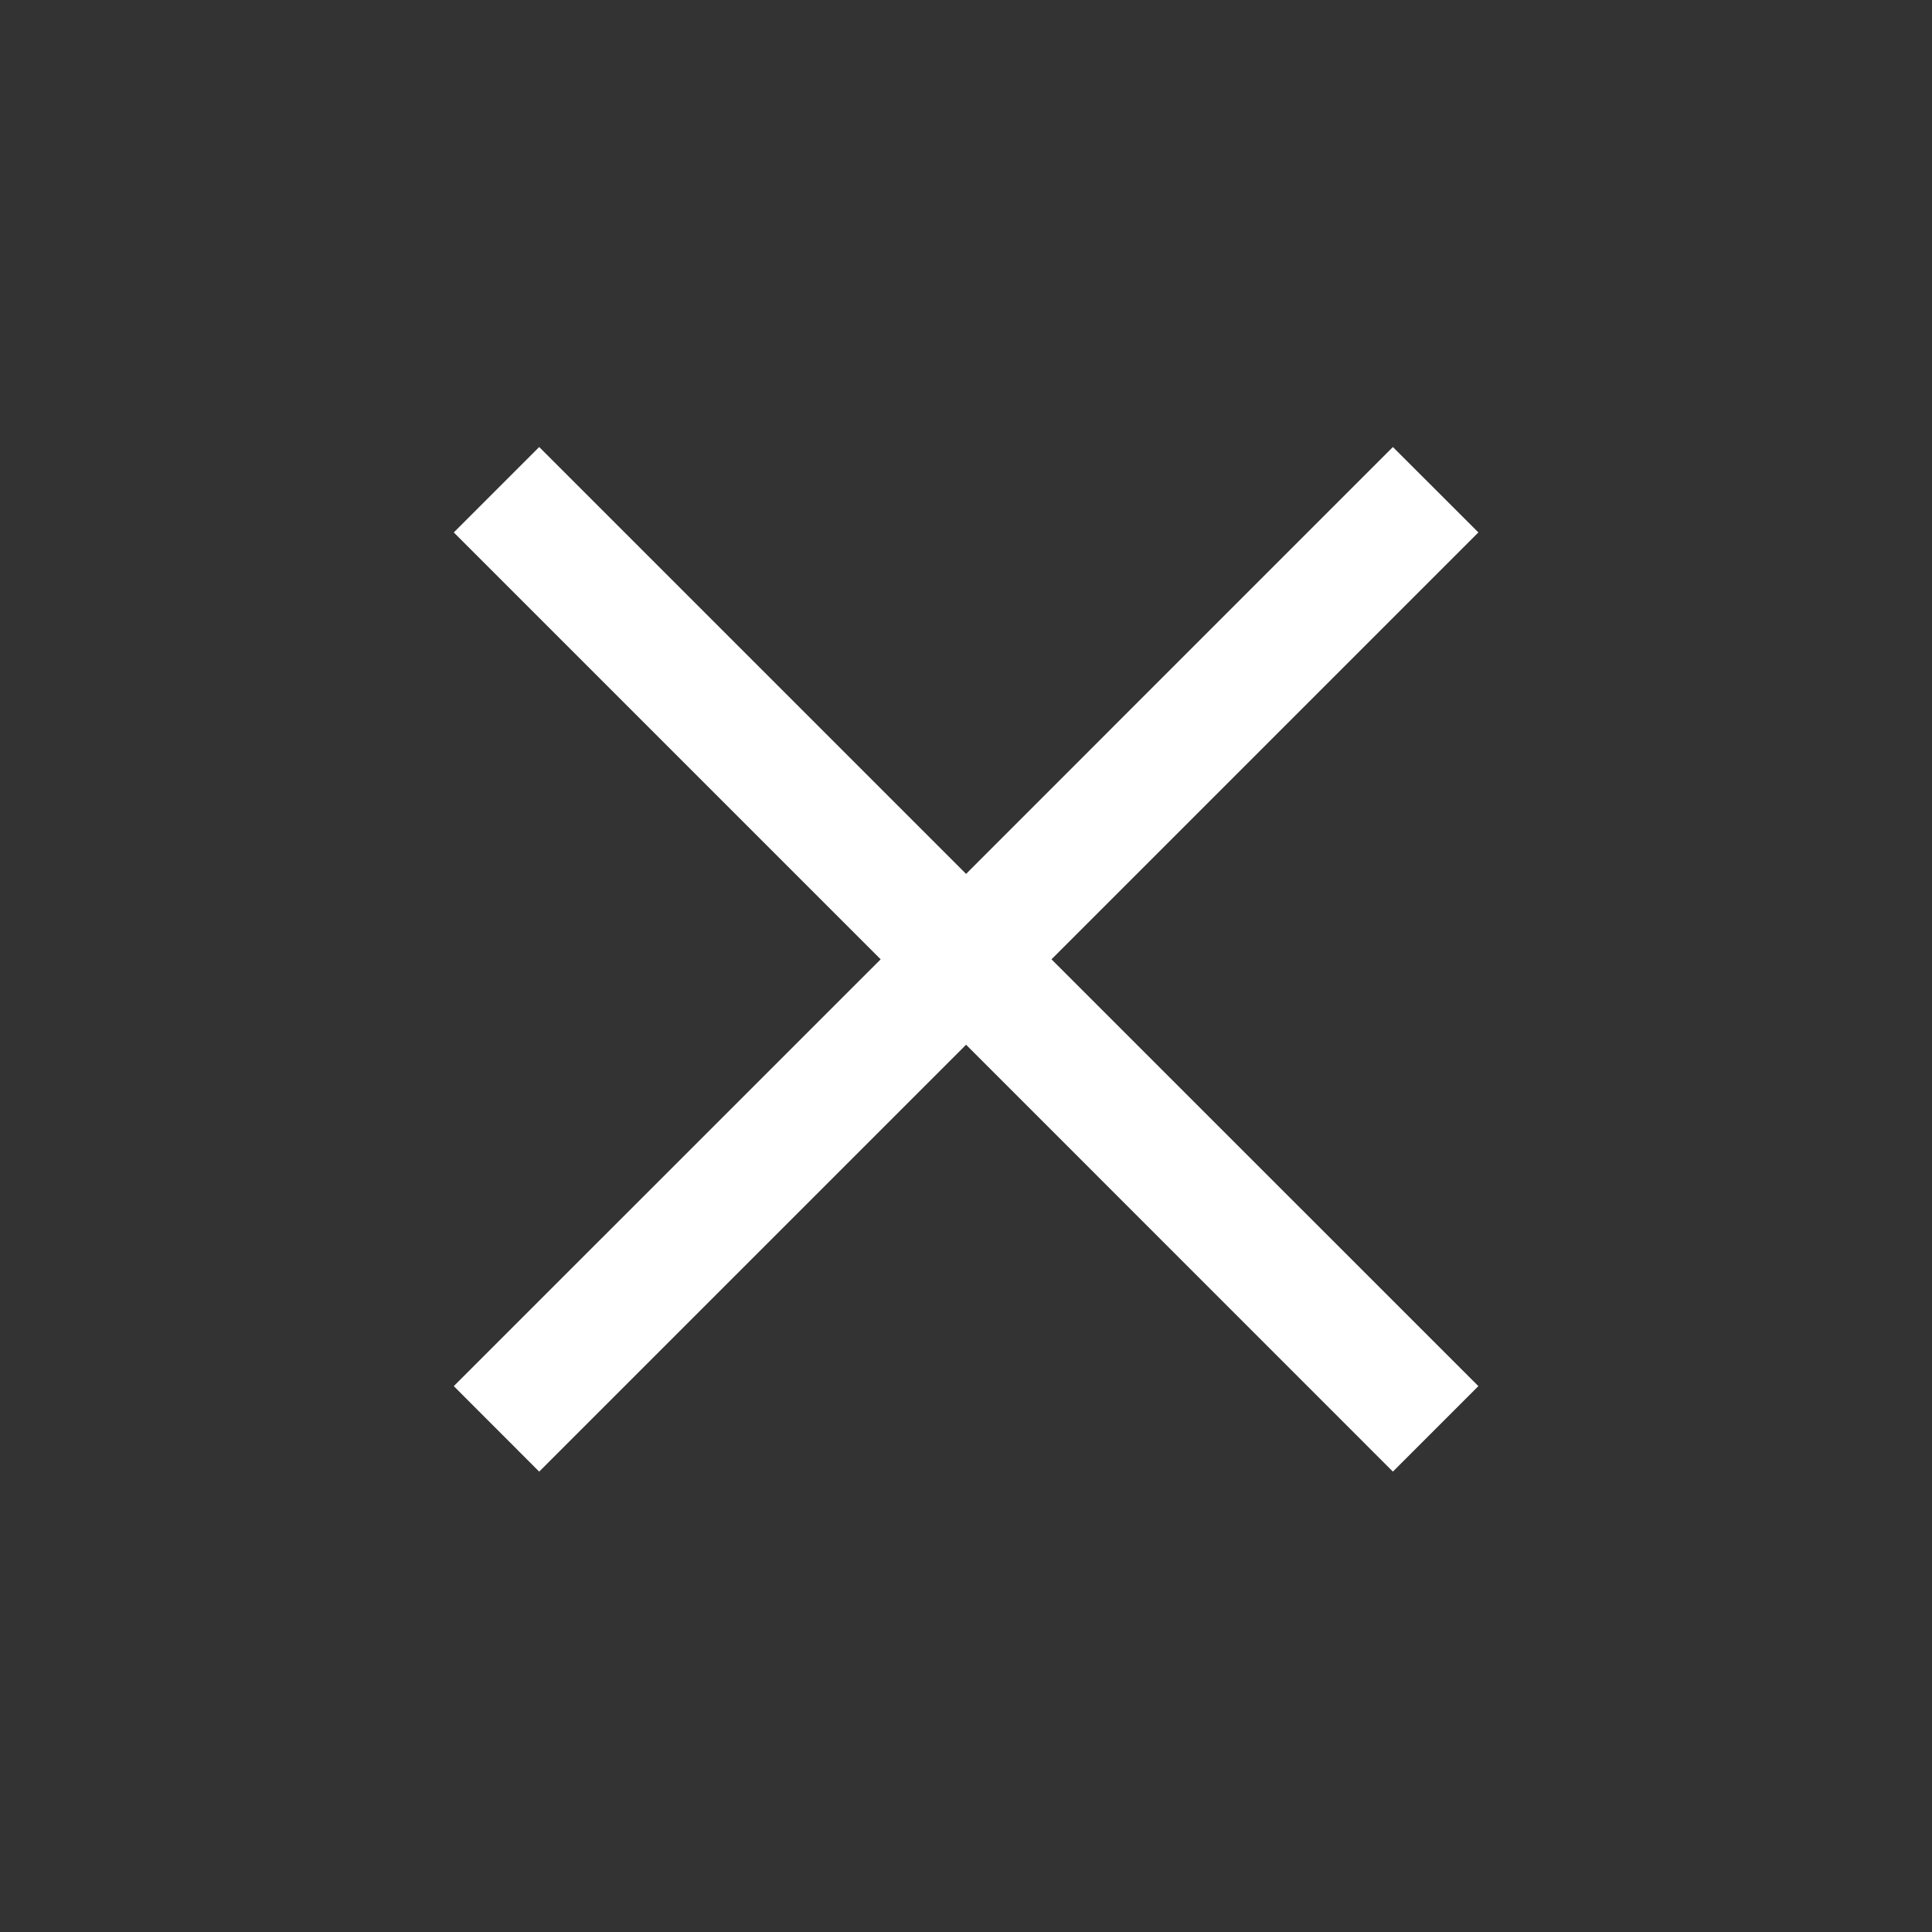
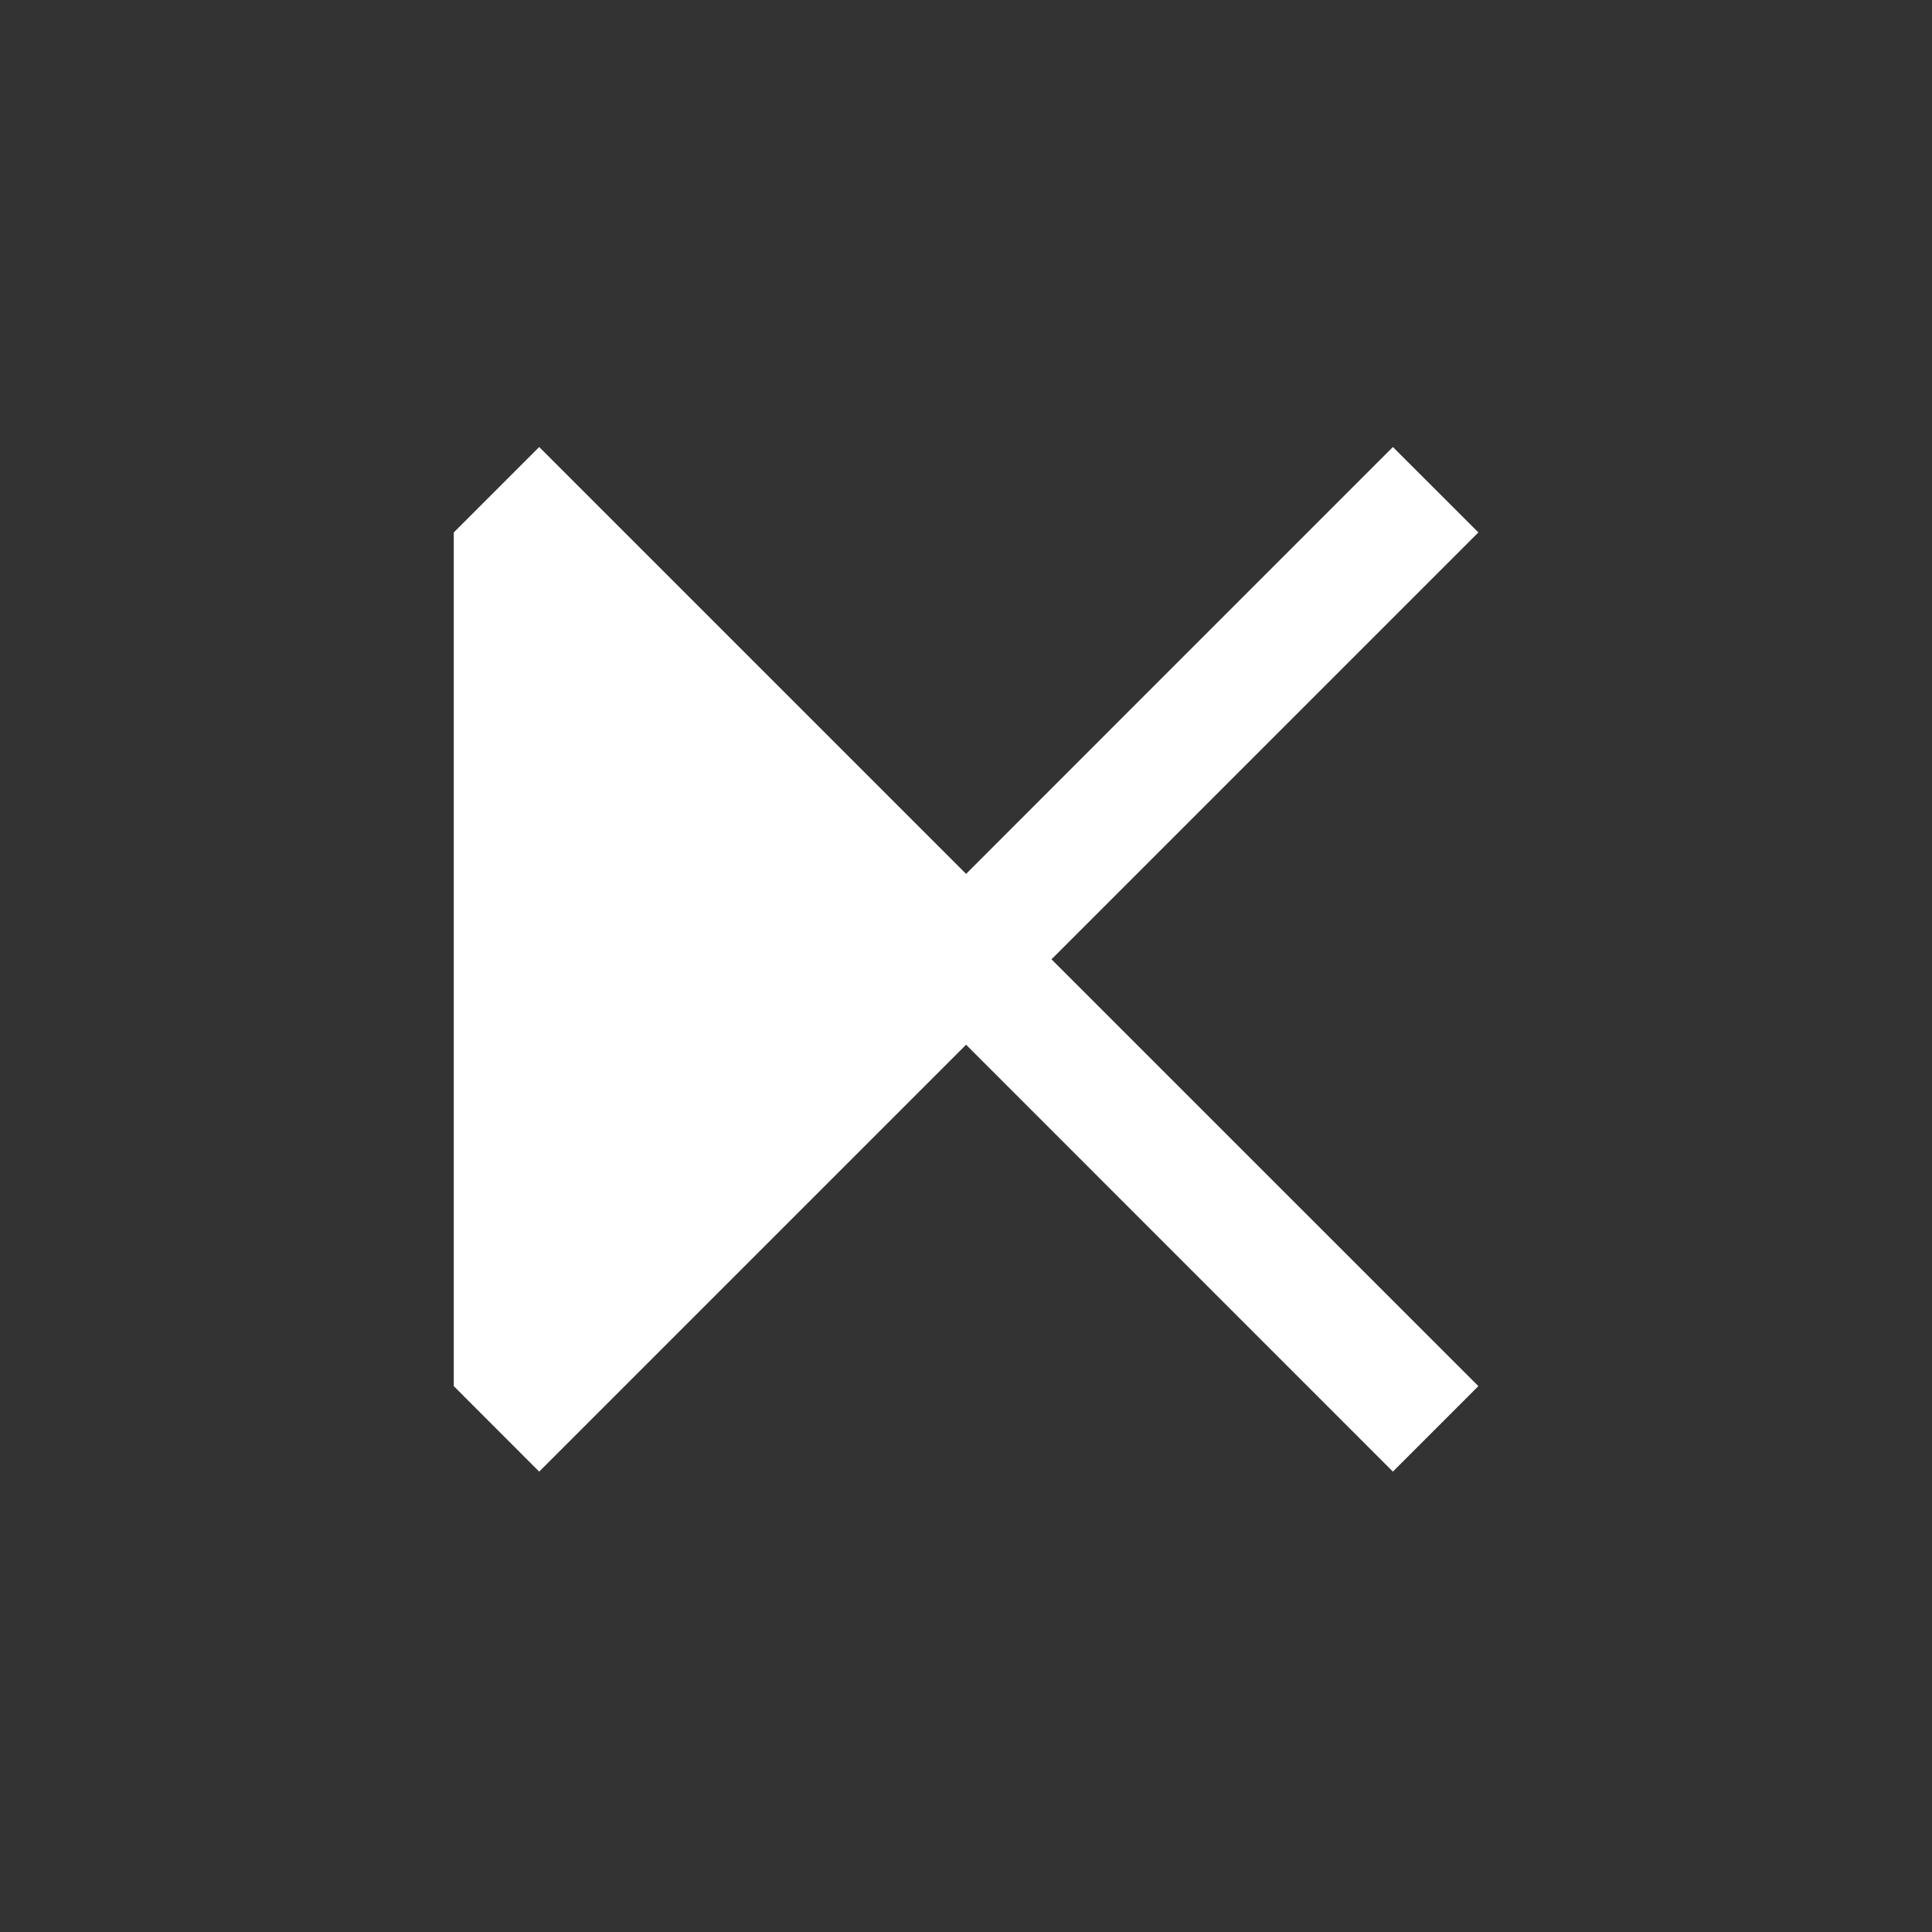
<svg xmlns="http://www.w3.org/2000/svg" width="24" height="24" viewBox="0 0 24 24" fill="none">
  <rect x="0" y="0" width="24" height="24" fill="#333333" stroke="none" />
-   <path d="M18.365 6.614L17.303 5.553L14.652 8.204L12.001 10.856L6.698 5.553L5.637 6.614L10.94 11.917L5.637 17.219L6.698 18.281L12.001 12.978L17.303 18.281L18.365 17.219L13.062 11.917L18.365 6.614Z" fill="white" />
+   <path d="M18.365 6.614L17.303 5.553L14.652 8.204L12.001 10.856L6.698 5.553L5.637 6.614L5.637 17.219L6.698 18.281L12.001 12.978L17.303 18.281L18.365 17.219L13.062 11.917L18.365 6.614Z" fill="white" />
</svg>